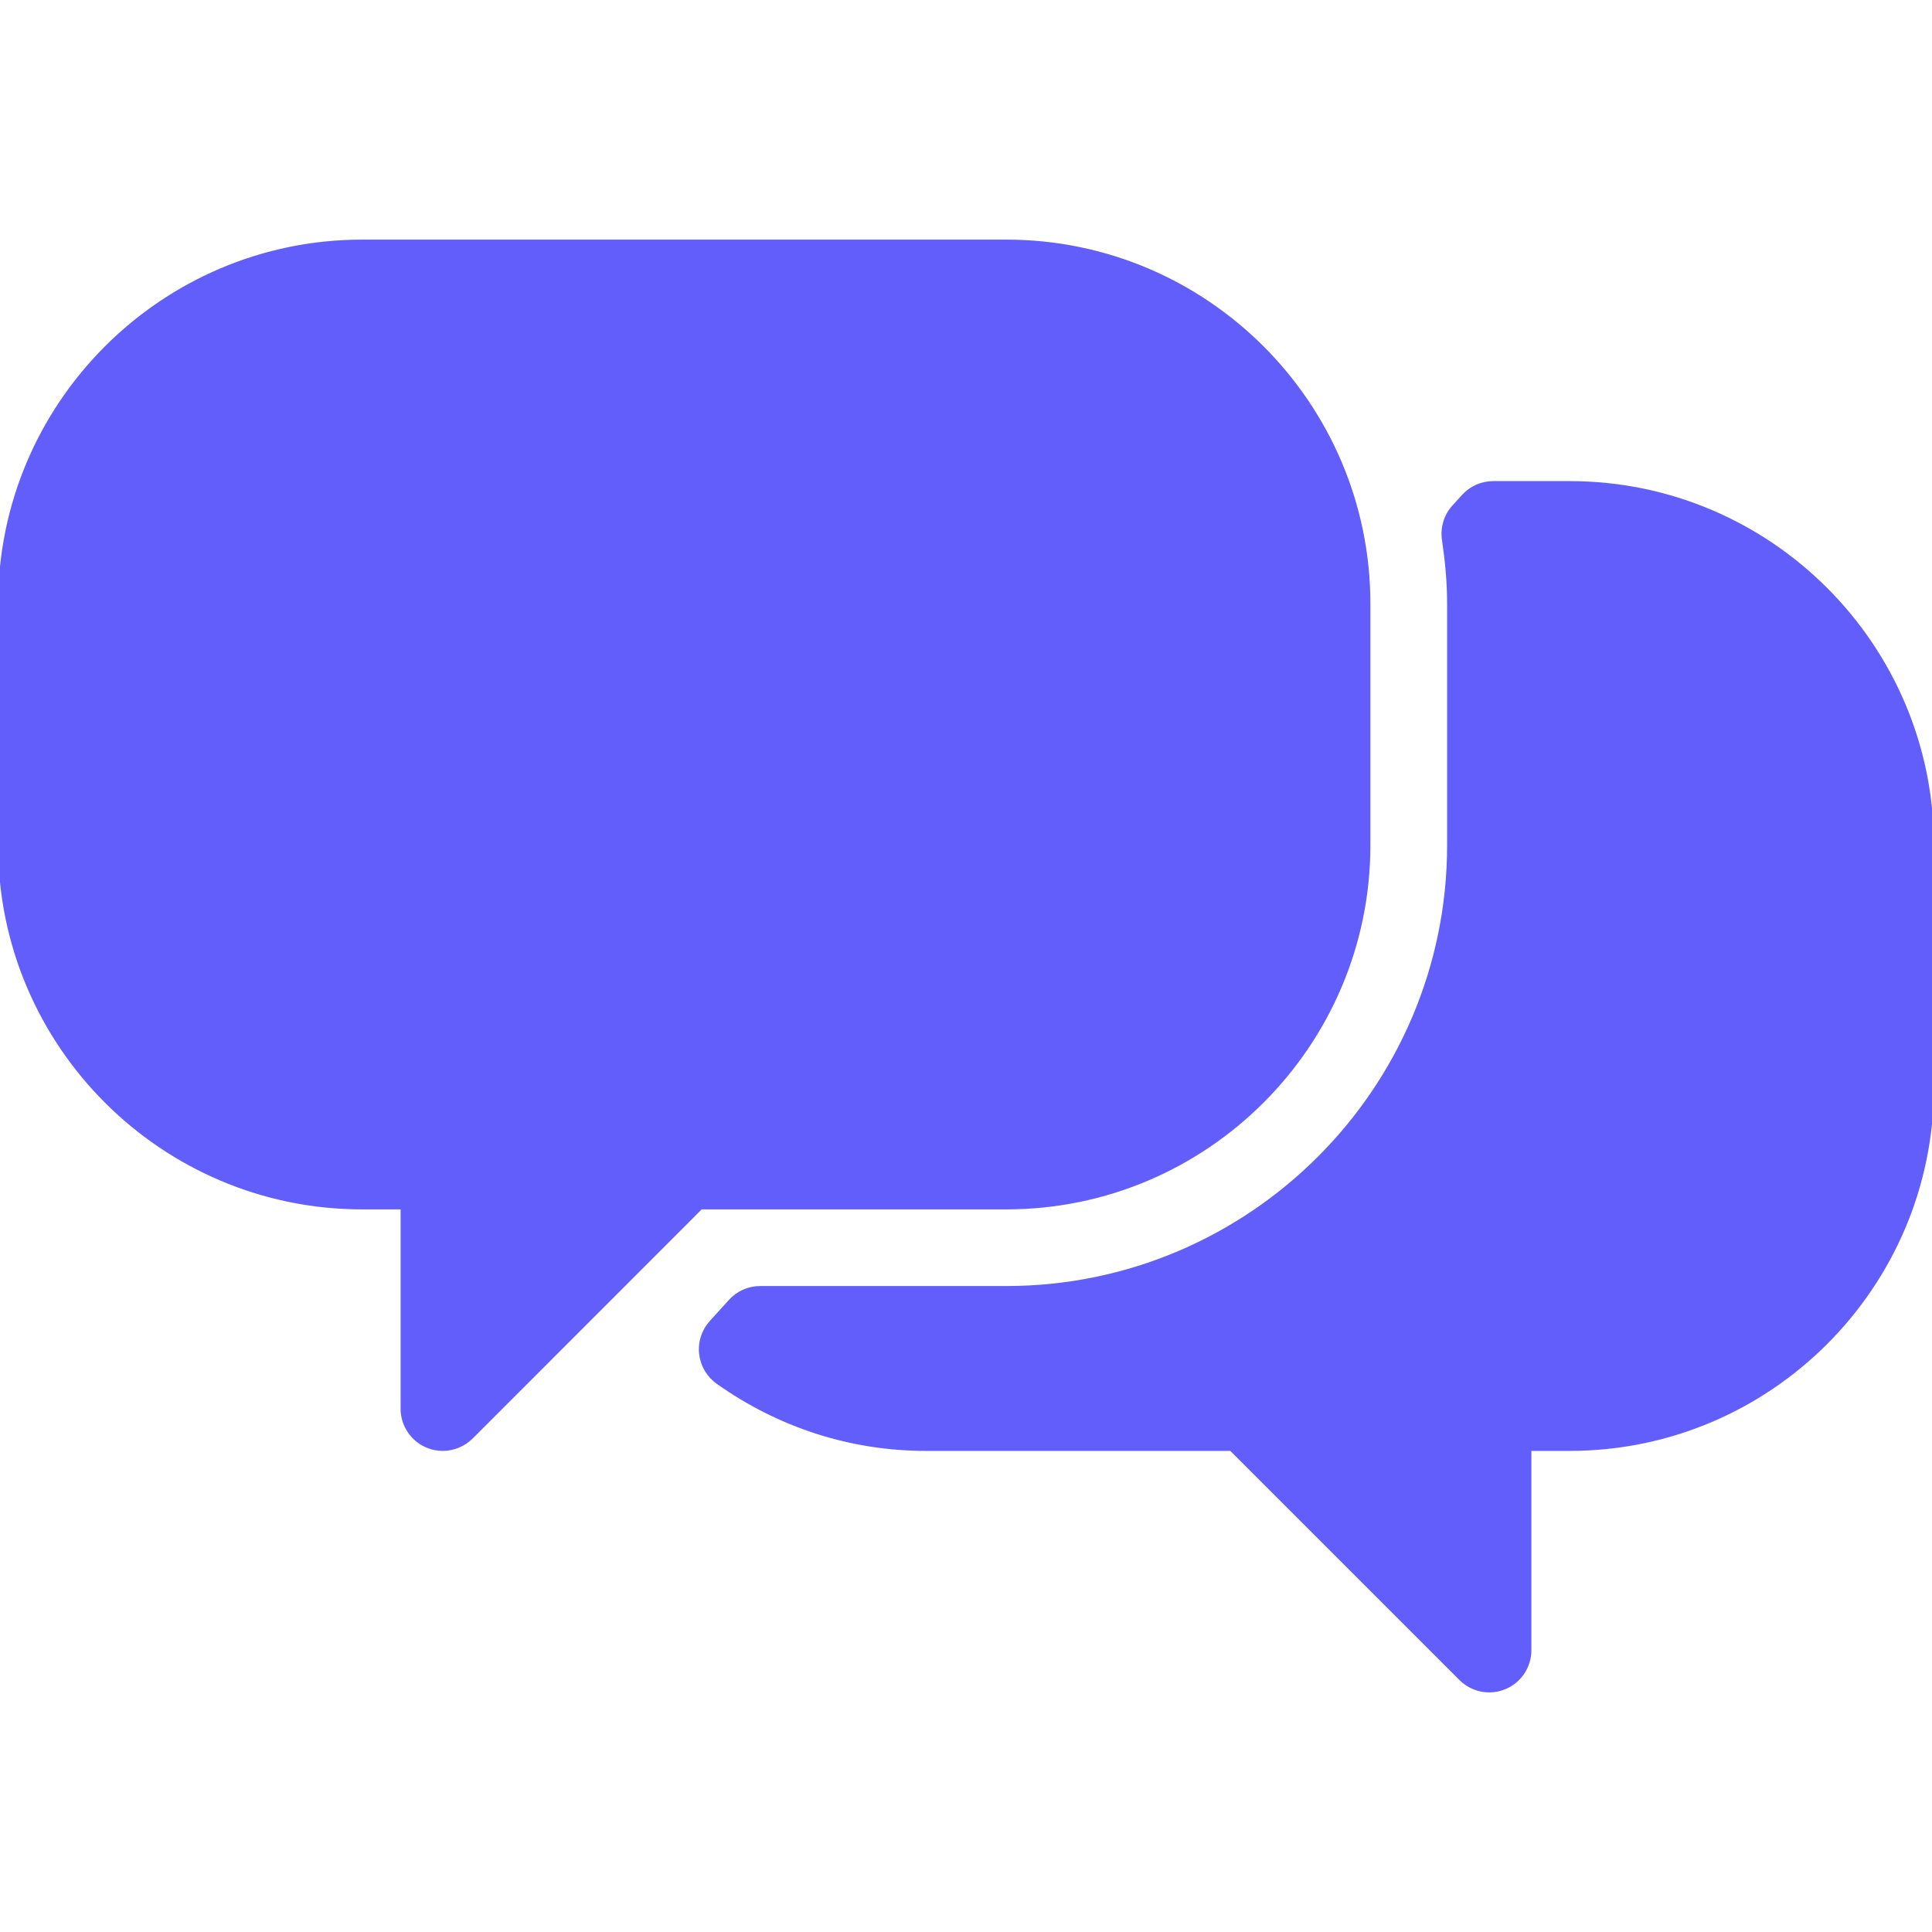
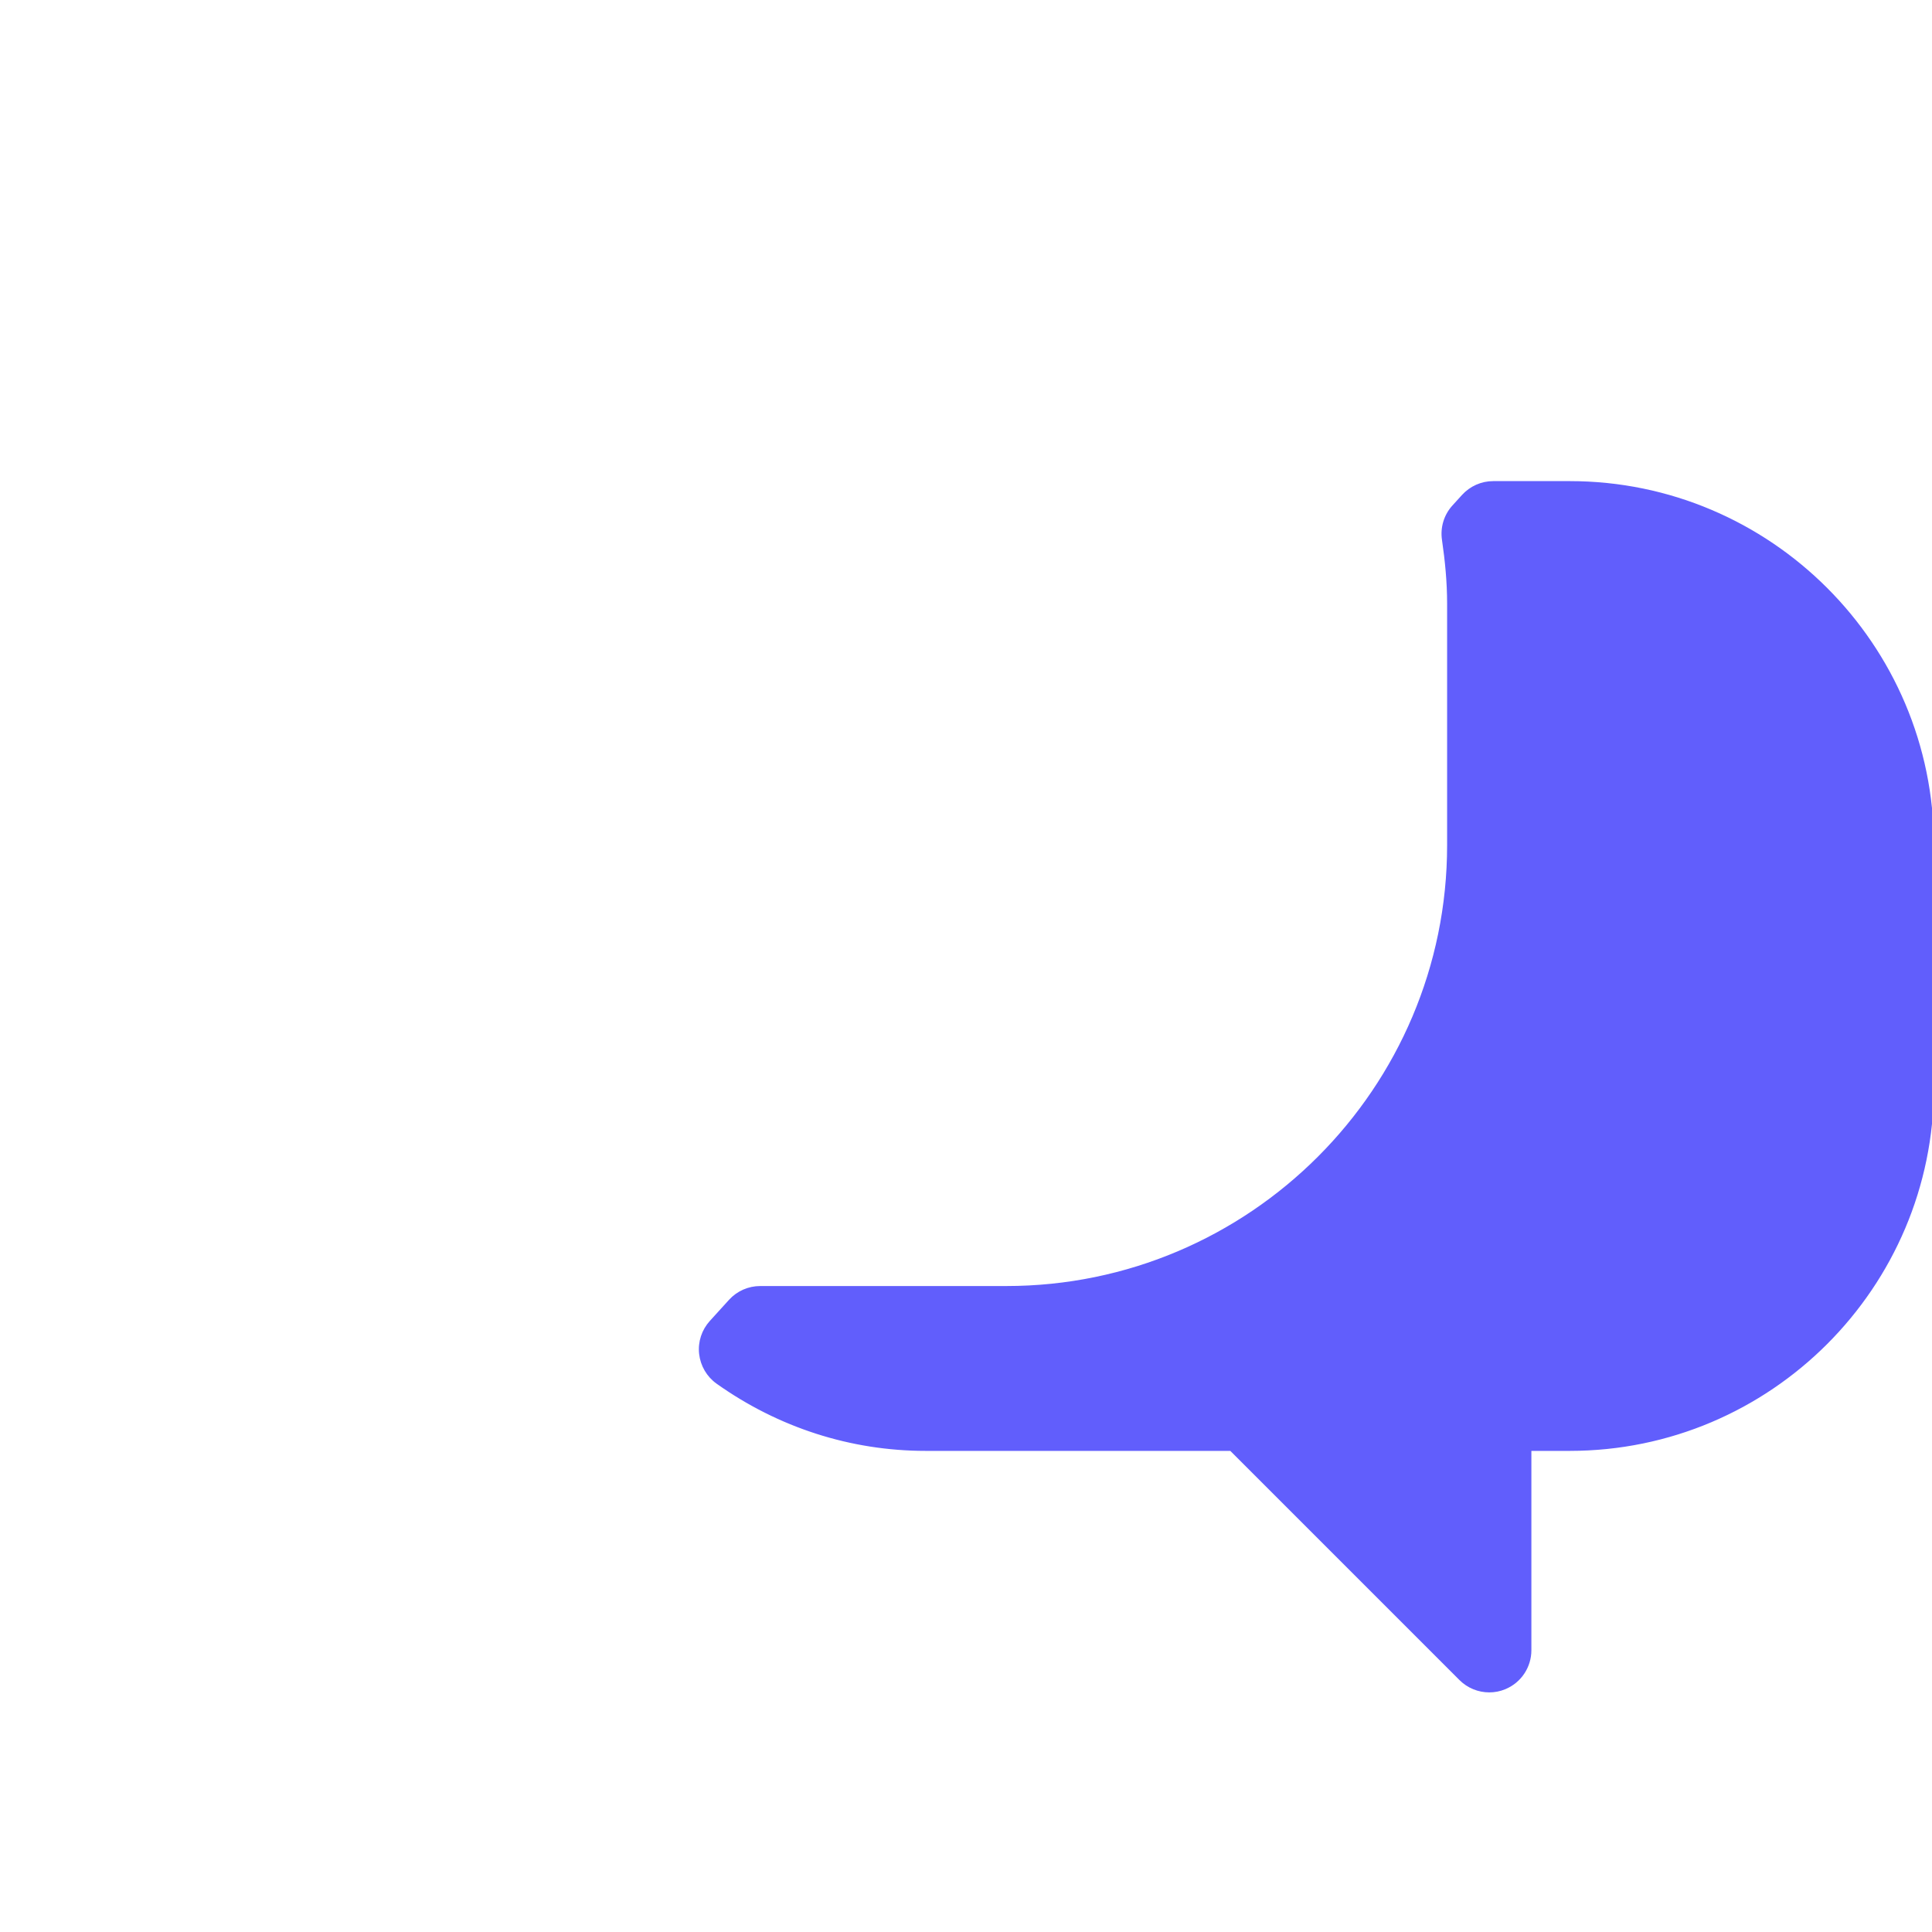
<svg xmlns="http://www.w3.org/2000/svg" fill="#615EFC" height="64px" width="64px" version="1.1" id="Layer_1" viewBox="0 0 512 512" xml:space="preserve" stroke="#615EFC">
  <g id="SVGRepo_bgCarrier" stroke-width="0" />
  <g id="SVGRepo_tracerCarrier" stroke-linecap="round" stroke-linejoin="round" />
  <g id="SVGRepo_iconCarrier">
    <g>
      <g>
        <g>
-           <path d="M266.667,320c52.928,0,96-43.072,96-96v-64c0-52.928-43.072-96-96-96H96c-52.928,0-96,43.072-96,96v64 c0,52.928,43.072,96,96,96h10.667v53.333c0,4.309,2.603,8.213,6.592,9.856c1.301,0.555,2.709,0.811,4.075,0.811 c2.773,0,5.504-1.088,7.552-3.115L185.749,320H266.667z" />
          <path d="M416,128h-20.288c-3.008,0-5.867,1.28-7.893,3.499l-2.539,2.795c-2.155,2.368-3.115,5.568-2.645,8.725 c0.811,5.547,1.365,11.179,1.365,16.96v64c0,64.704-52.651,117.333-117.333,117.333h-65.195c-3.008,0-5.867,1.259-7.893,3.477 l-5.099,5.611c-2.048,2.261-3.051,5.291-2.709,8.341c0.341,3.029,1.941,5.781,4.437,7.552 C206.528,377.877,225.579,384,245.333,384h80.917l60.885,60.885c2.027,2.027,4.757,3.115,7.531,3.115 c1.365,0,2.773-0.256,4.075-0.811c3.989-1.643,6.592-5.547,6.592-9.856V384H416c52.928,0,96-43.072,96-96v-64 C512,171.072,468.928,128,416,128z" />
        </g>
      </g>
    </g>
  </g>
</svg>